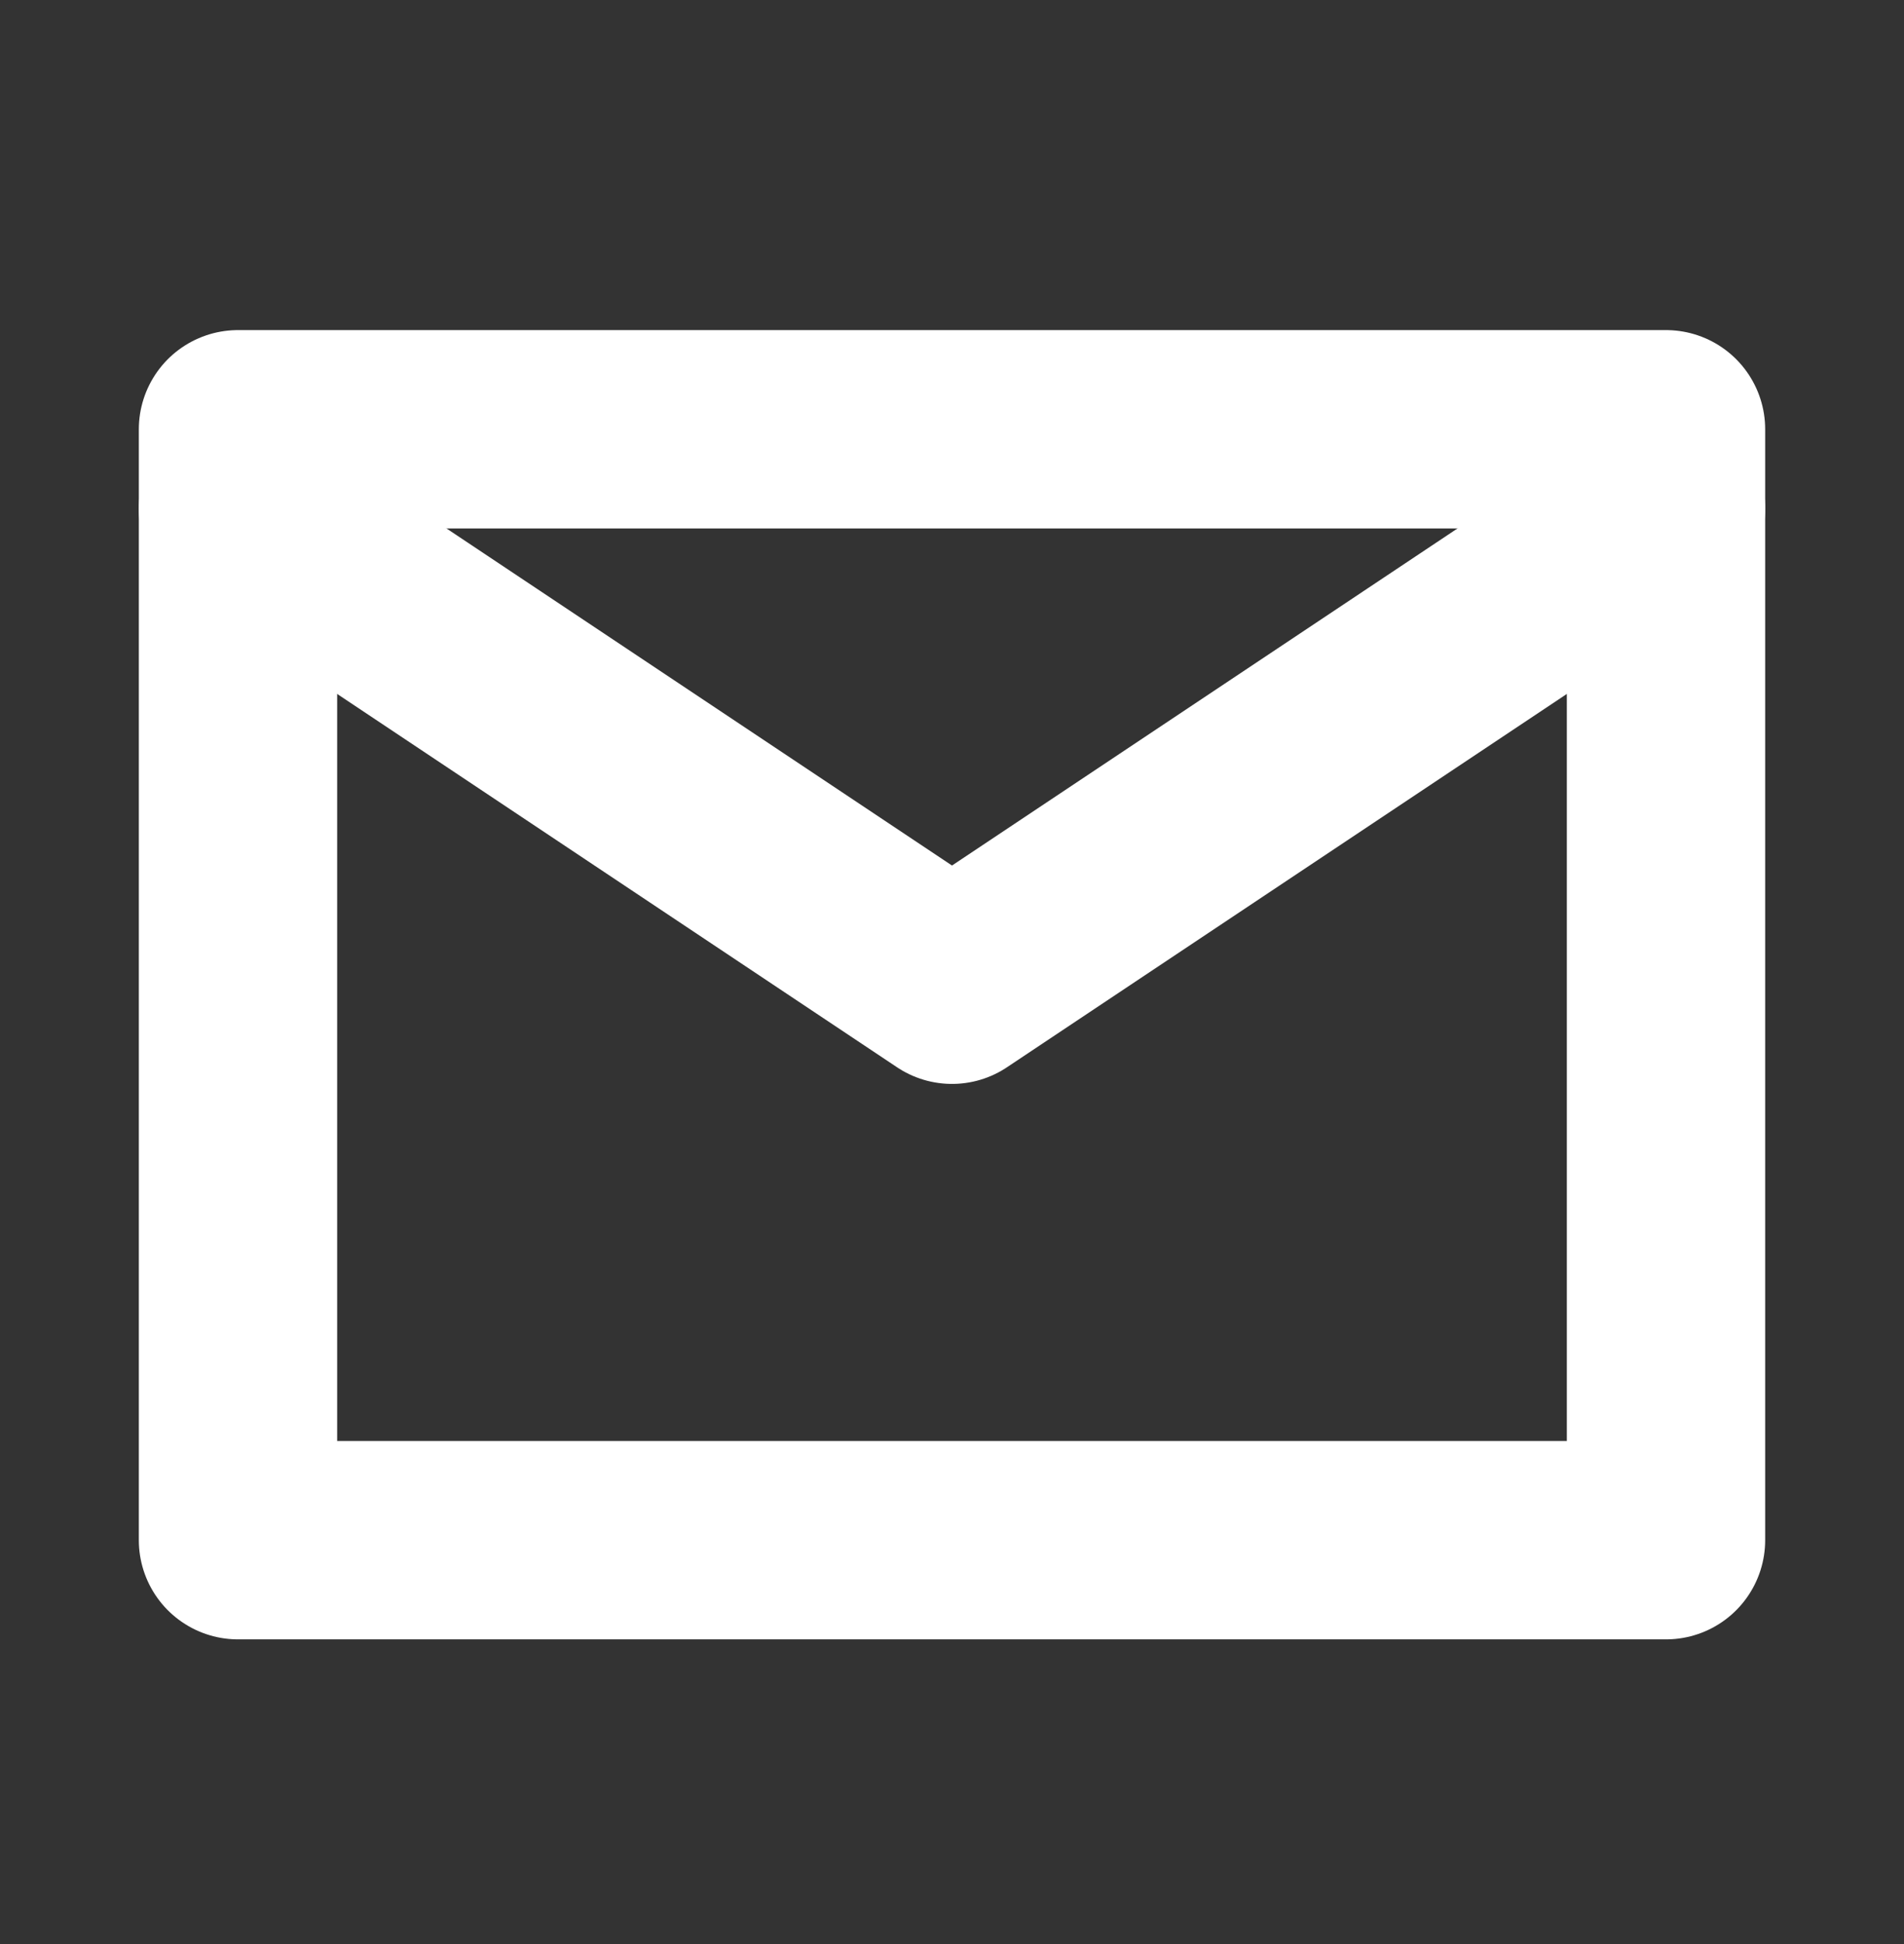
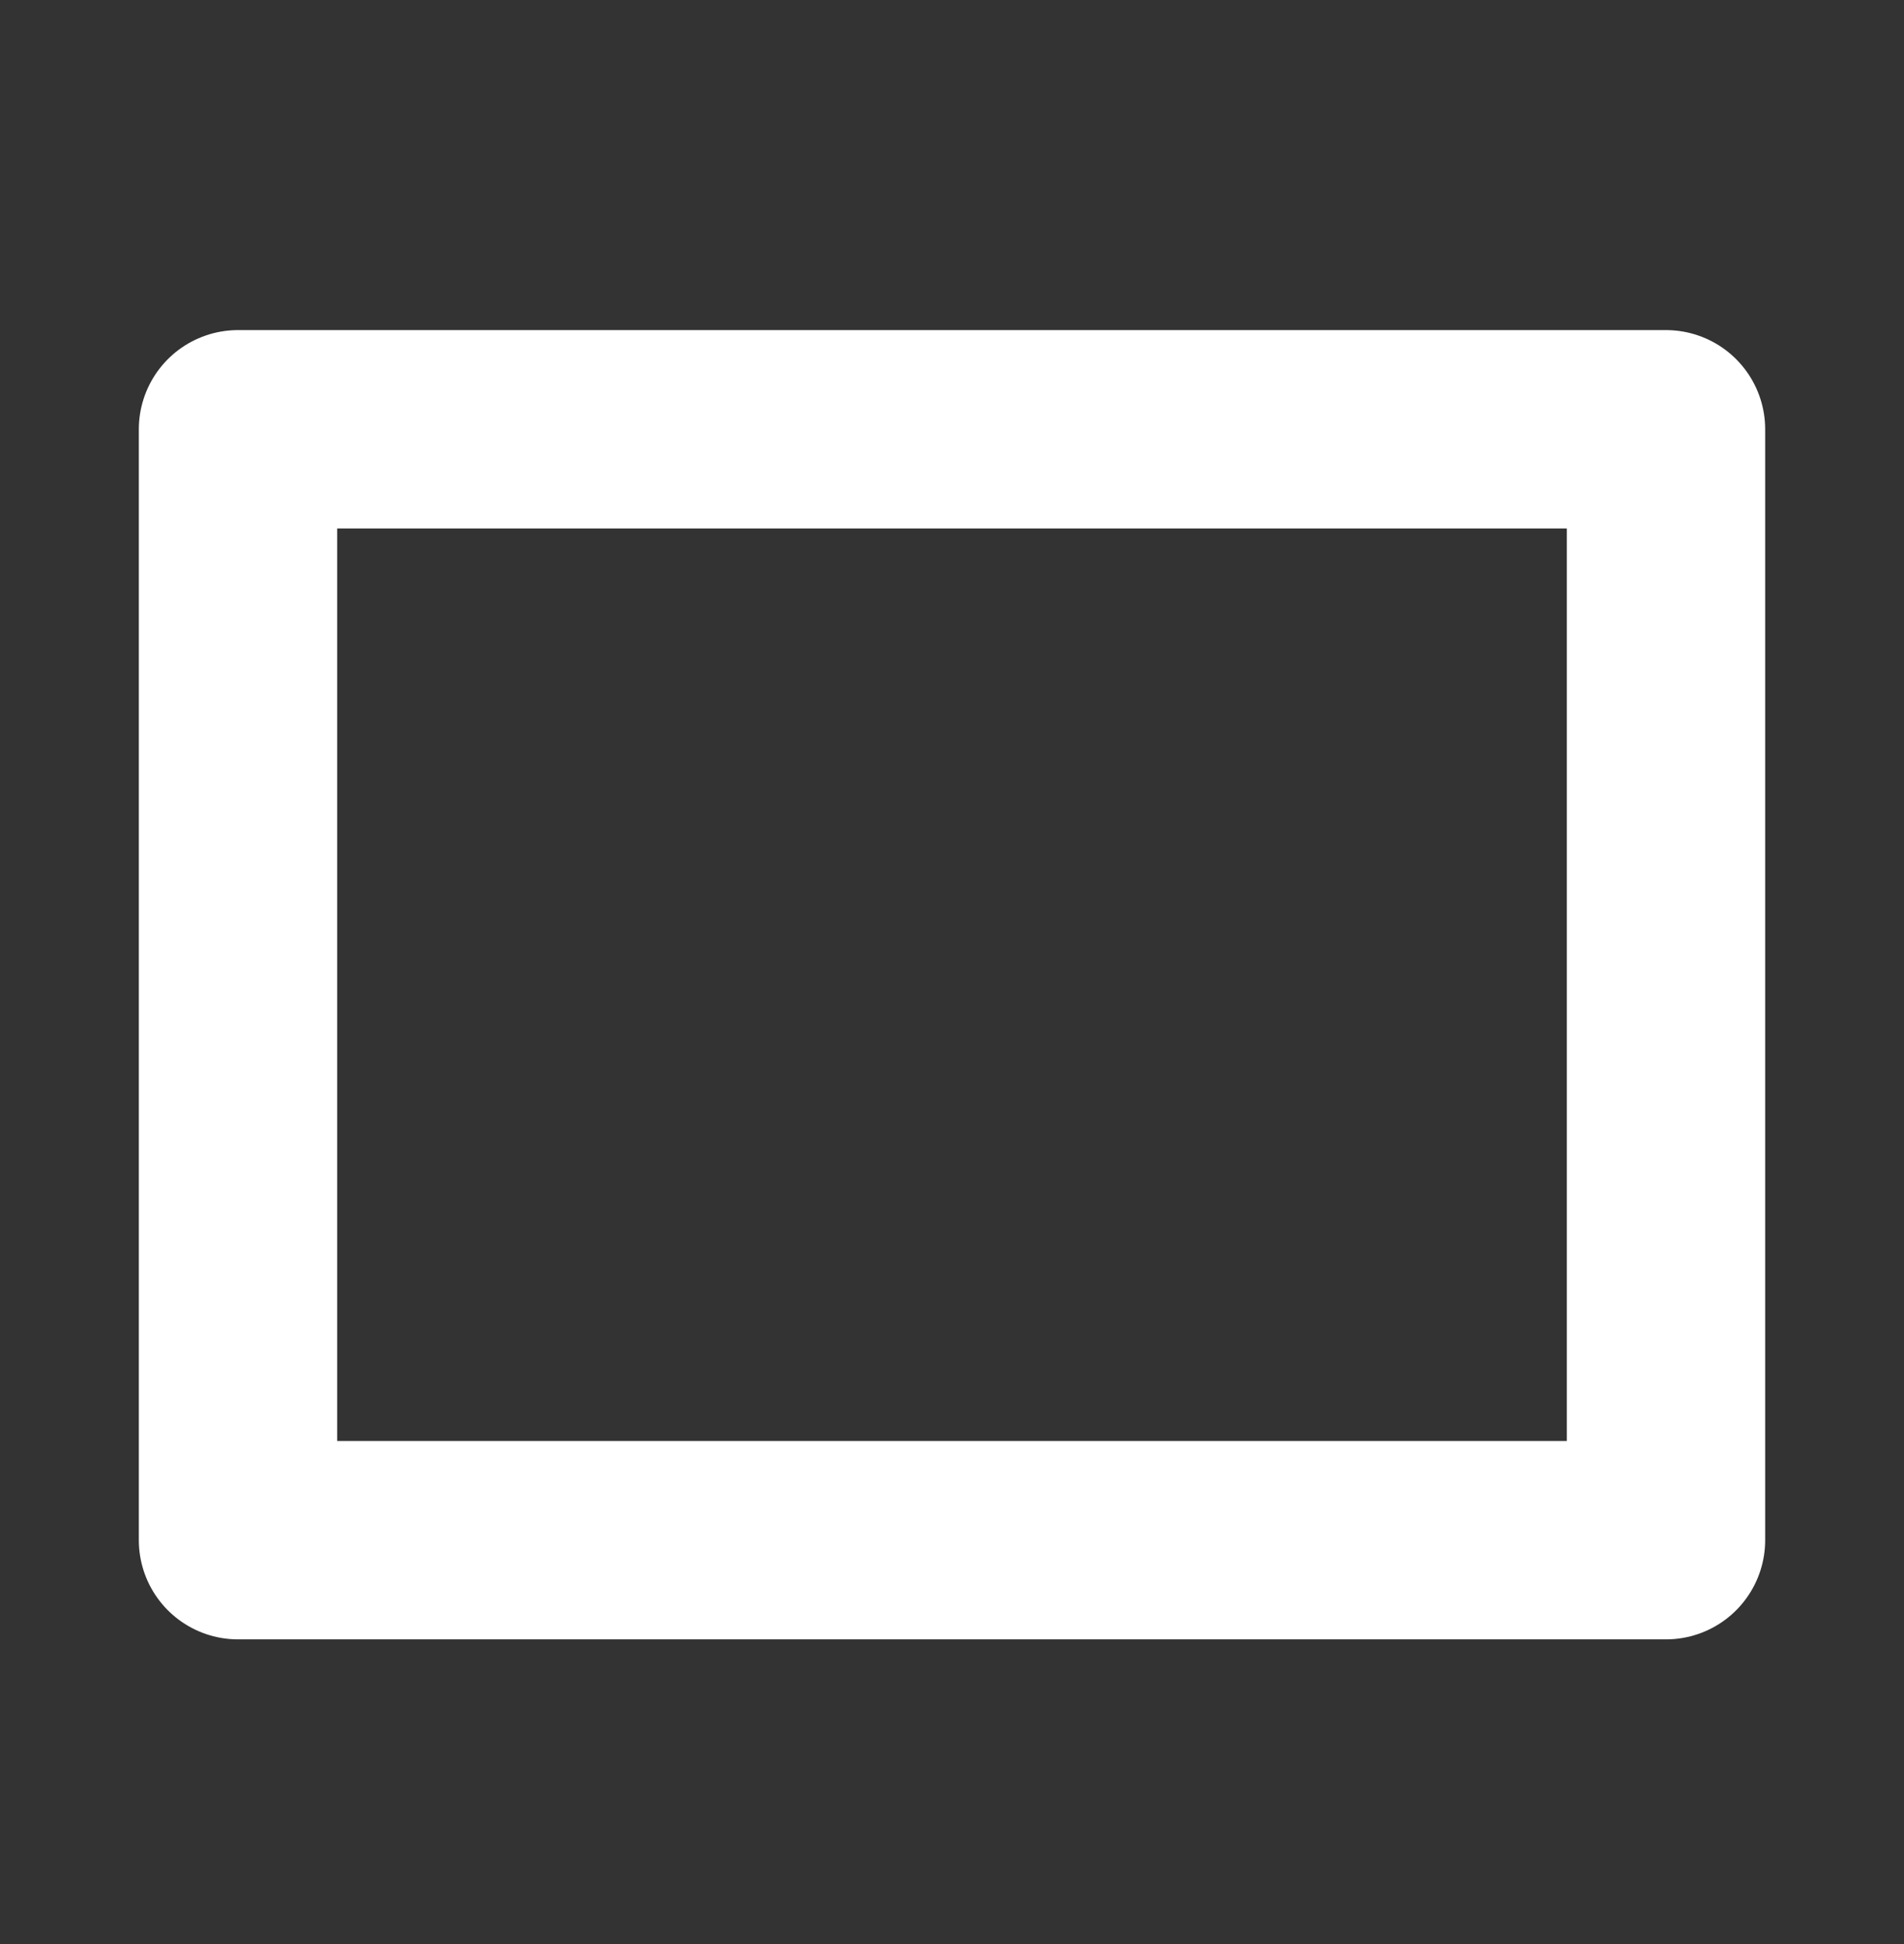
<svg xmlns="http://www.w3.org/2000/svg" width="48" height="49" viewBox="0 0 48 49" fill="none">
  <rect x="0" y="0" width="48" height="49" fill="#333333" stroke="none" />
  <path d="M6 10.82V38.82H42V10.82H6Z" stroke="white" stroke-width="5" stroke-linecap="round" stroke-linejoin="round" />
-   <path d="M6 12.82L24 24.82L42 12.82" stroke="white" stroke-width="5" stroke-linecap="round" stroke-linejoin="round" />
</svg>